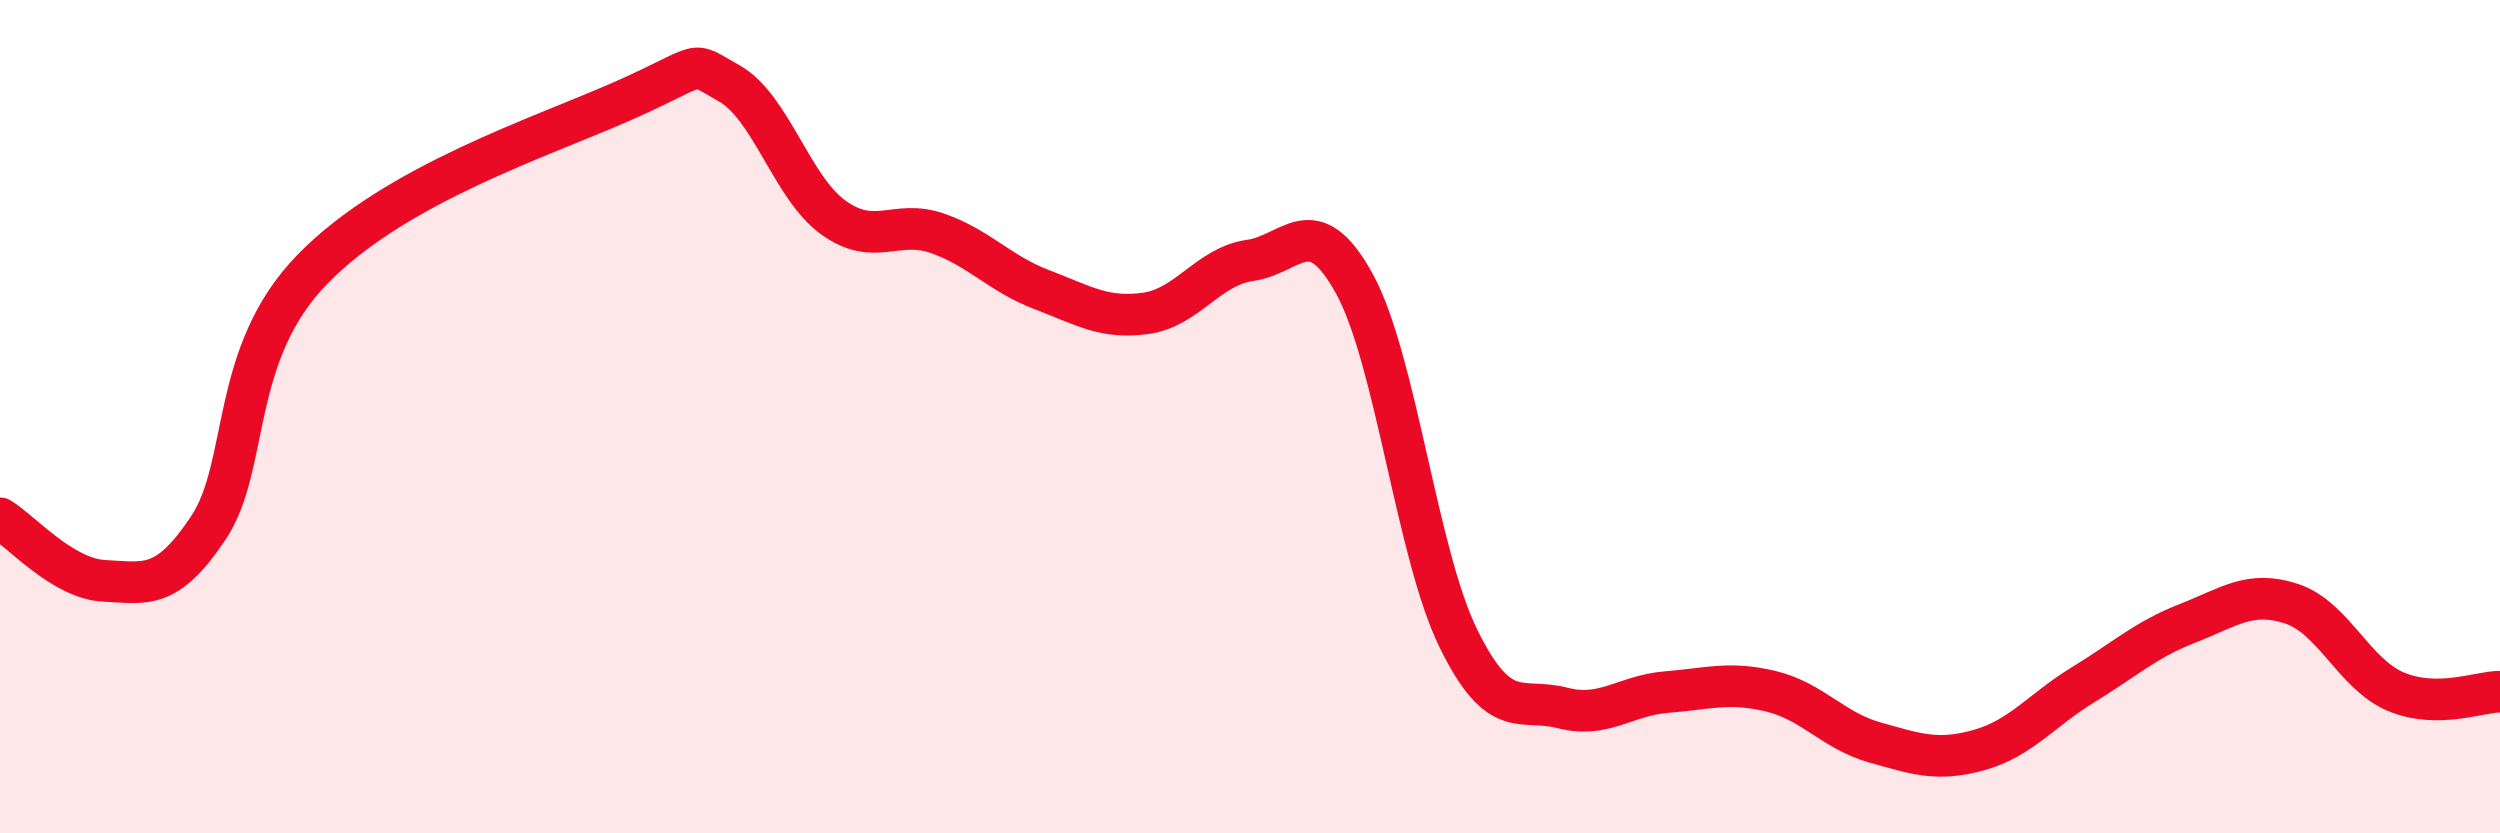
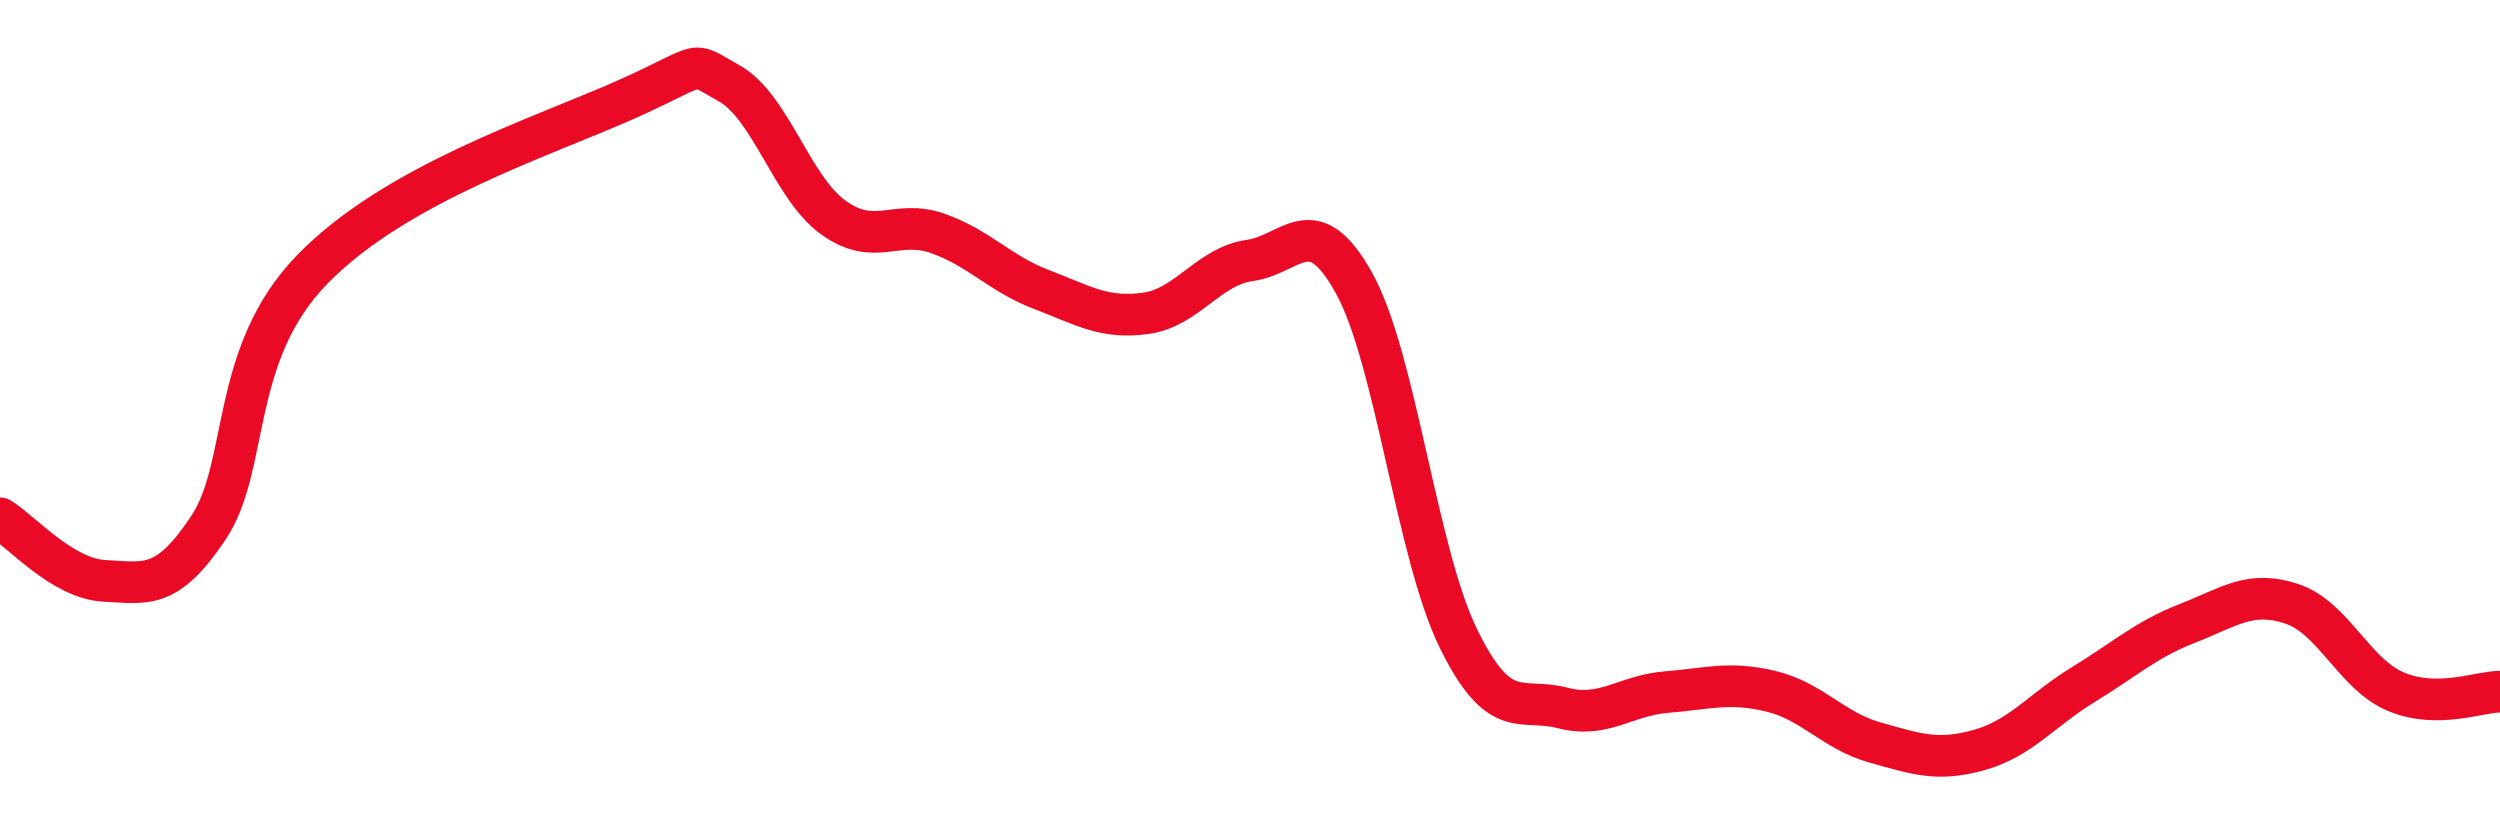
<svg xmlns="http://www.w3.org/2000/svg" width="60" height="20" viewBox="0 0 60 20">
-   <path d="M 0,12.44 C 0.5,12.74 1.5,13.89 2.5,13.94 C 3.5,13.99 4,14.17 5,12.67 C 6,11.17 5.5,8.51 7.5,6.46 C 9.5,4.41 13,3.29 15,2.4 C 17,1.51 16.5,1.44 17.5,2 C 18.5,2.56 19,4.5 20,5.22 C 21,5.94 21.5,5.25 22.5,5.6 C 23.5,5.95 24,6.57 25,6.95 C 26,7.33 26.5,7.66 27.5,7.52 C 28.5,7.38 29,6.39 30,6.25 C 31,6.11 31.5,4.99 32.5,6.8 C 33.5,8.61 34,13.28 35,15.32 C 36,17.36 36.5,16.73 37.5,16.99 C 38.5,17.25 39,16.69 40,16.61 C 41,16.53 41.5,16.35 42.5,16.59 C 43.5,16.83 44,17.54 45,17.82 C 46,18.1 46.5,18.28 47.5,18 C 48.5,17.72 49,17.04 50,16.43 C 51,15.82 51.5,15.35 52.5,14.96 C 53.5,14.57 54,14.16 55,14.49 C 56,14.82 56.5,16.18 57.5,16.6 C 58.5,17.02 59.5,16.6 60,16.6L60 20L0 20Z" fill="#EB0A25" opacity="0.1" stroke-linecap="round" stroke-linejoin="round" />
  <path d="M 0,12.44 C 0.5,12.74 1.5,13.89 2.5,13.94 C 3.5,13.99 4,14.17 5,12.67 C 6,11.17 5.5,8.51 7.5,6.46 C 9.5,4.41 13,3.29 15,2.4 C 17,1.51 16.5,1.44 17.5,2 C 18.5,2.56 19,4.5 20,5.22 C 21,5.94 21.5,5.25 22.5,5.6 C 23.5,5.95 24,6.57 25,6.95 C 26,7.33 26.5,7.66 27.5,7.52 C 28.5,7.38 29,6.39 30,6.25 C 31,6.11 31.5,4.99 32.5,6.8 C 33.5,8.61 34,13.28 35,15.32 C 36,17.36 36.5,16.73 37.5,16.99 C 38.5,17.25 39,16.69 40,16.61 C 41,16.53 41.5,16.35 42.5,16.59 C 43.5,16.83 44,17.54 45,17.82 C 46,18.1 46.5,18.28 47.5,18 C 48.5,17.72 49,17.04 50,16.43 C 51,15.82 51.5,15.35 52.5,14.96 C 53.5,14.57 54,14.16 55,14.49 C 56,14.82 56.5,16.18 57.5,16.6 C 58.5,17.02 59.5,16.6 60,16.6" stroke="#EB0A25" stroke-width="1" fill="none" stroke-linecap="round" stroke-linejoin="round" />
</svg>